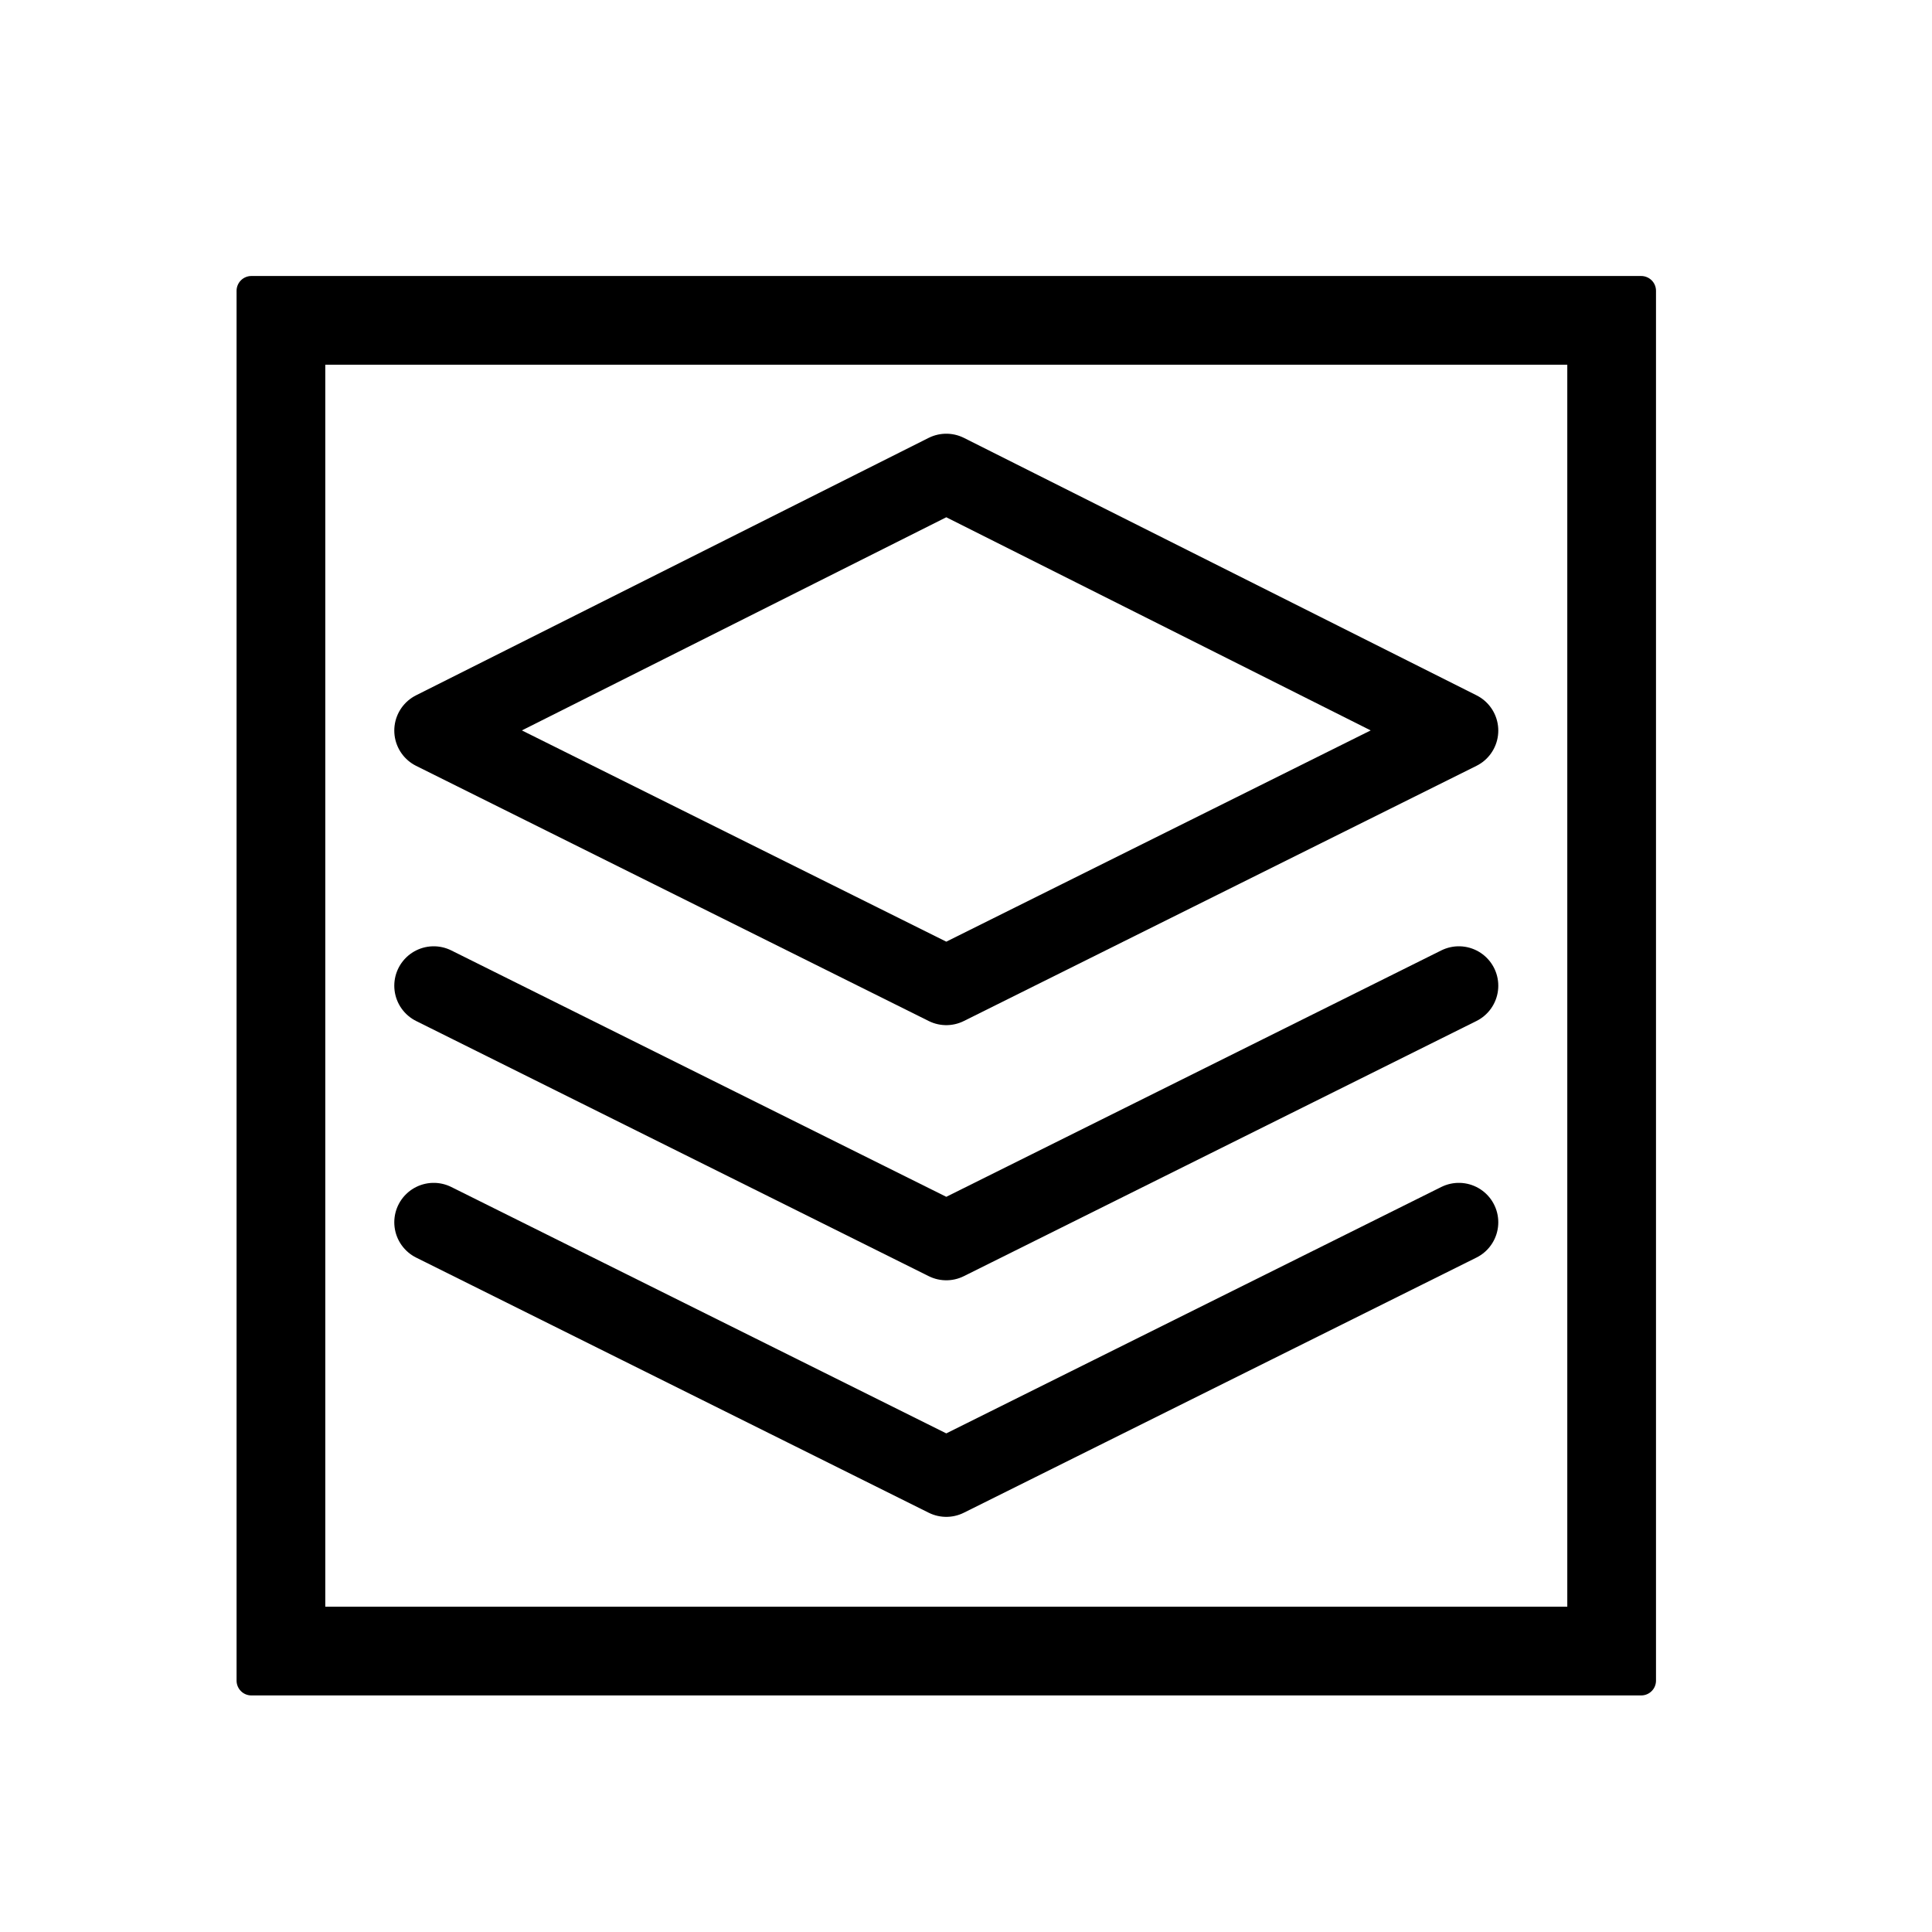
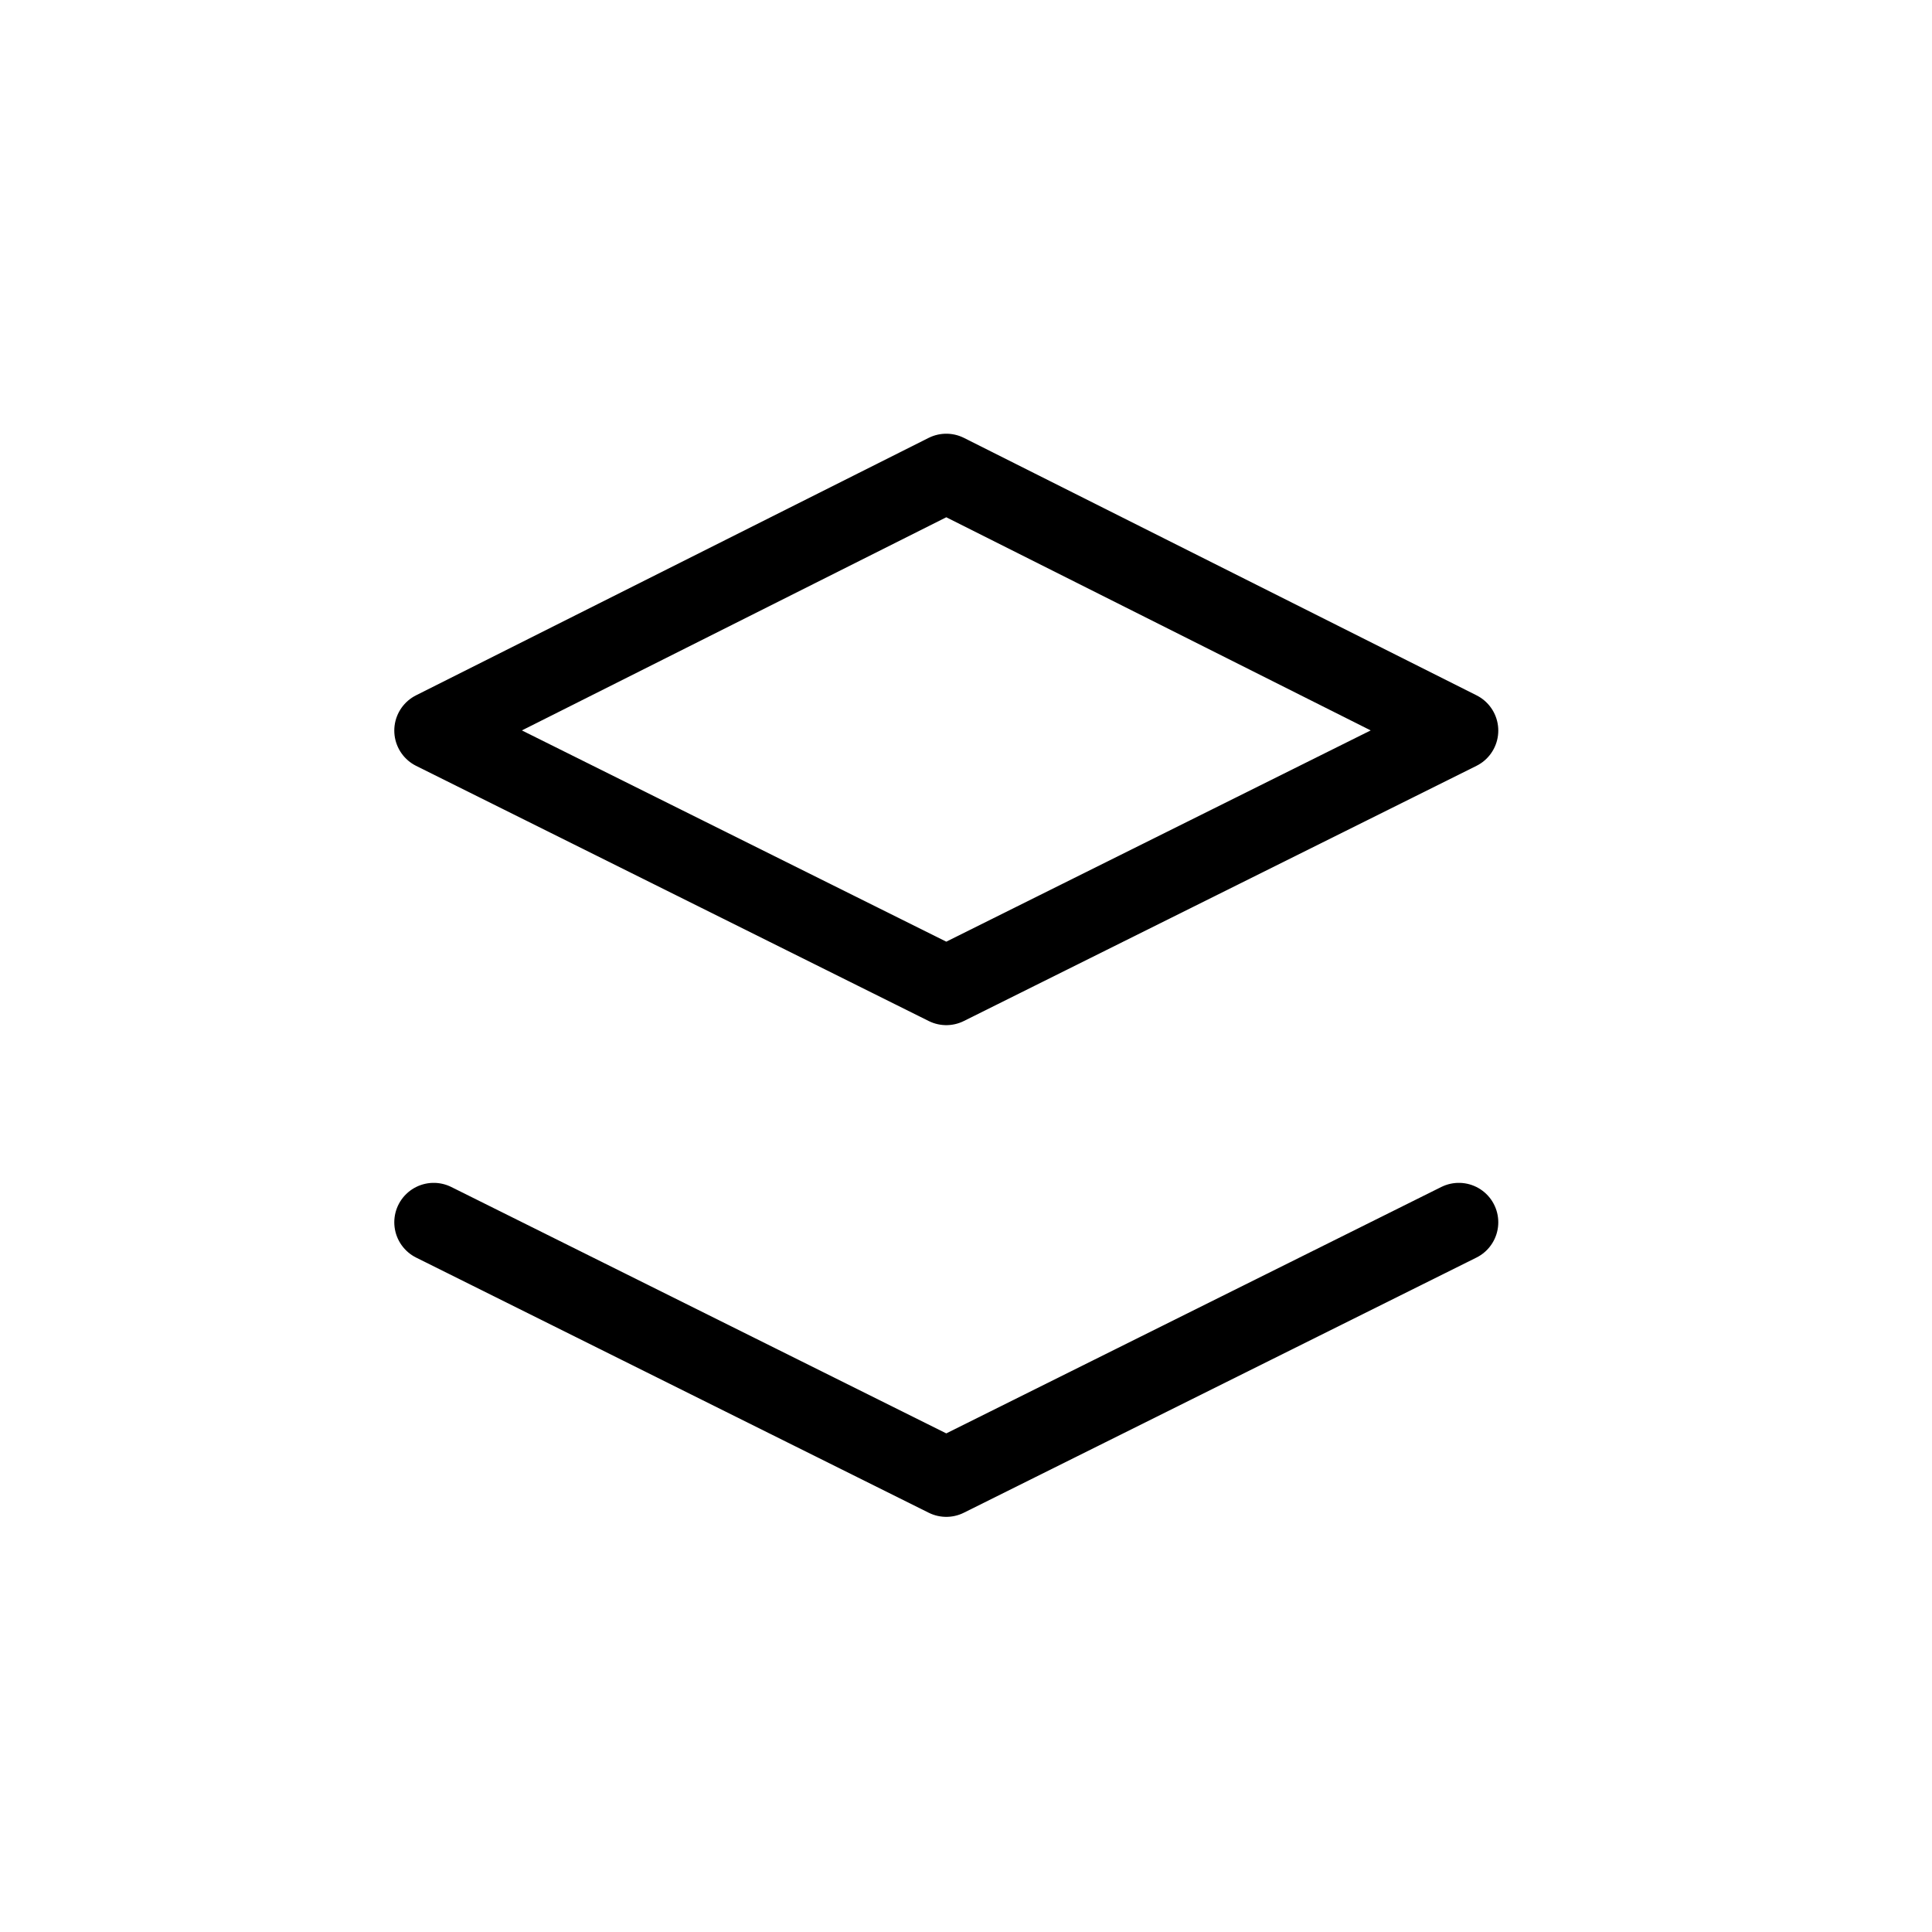
<svg xmlns="http://www.w3.org/2000/svg" width="49" height="49" viewBox="0 0 49 49" fill="none">
-   <path d="M39.75 9.25V40.75H8.25V9.25H39.75ZM41.625 7H6.375C6.276 7 6.18 7.04 6.11 7.11C6.04 7.18 6 7.276 6 7.375V42.625C6 42.724 6.04 42.82 6.11 42.89C6.18 42.961 6.276 43 6.375 43H41.625C41.724 43 41.82 42.961 41.89 42.89C41.961 42.82 42 42.724 42 42.625V7.375C42 7.276 41.961 7.18 41.89 7.11C41.82 7.04 41.724 7 41.625 7Z" fill="black" />
  <path d="M24 12L37 18.529L24 25L11 18.529L24 12Z" stroke="black" stroke-width="2" stroke-linejoin="round" />
-   <path d="M37 25L24 31.471L11 25" stroke="black" stroke-width="2" stroke-linecap="round" stroke-linejoin="round" />
  <path d="M37 31L24 37.471L11 31" stroke="black" stroke-width="2" stroke-linecap="round" stroke-linejoin="round" />
</svg>